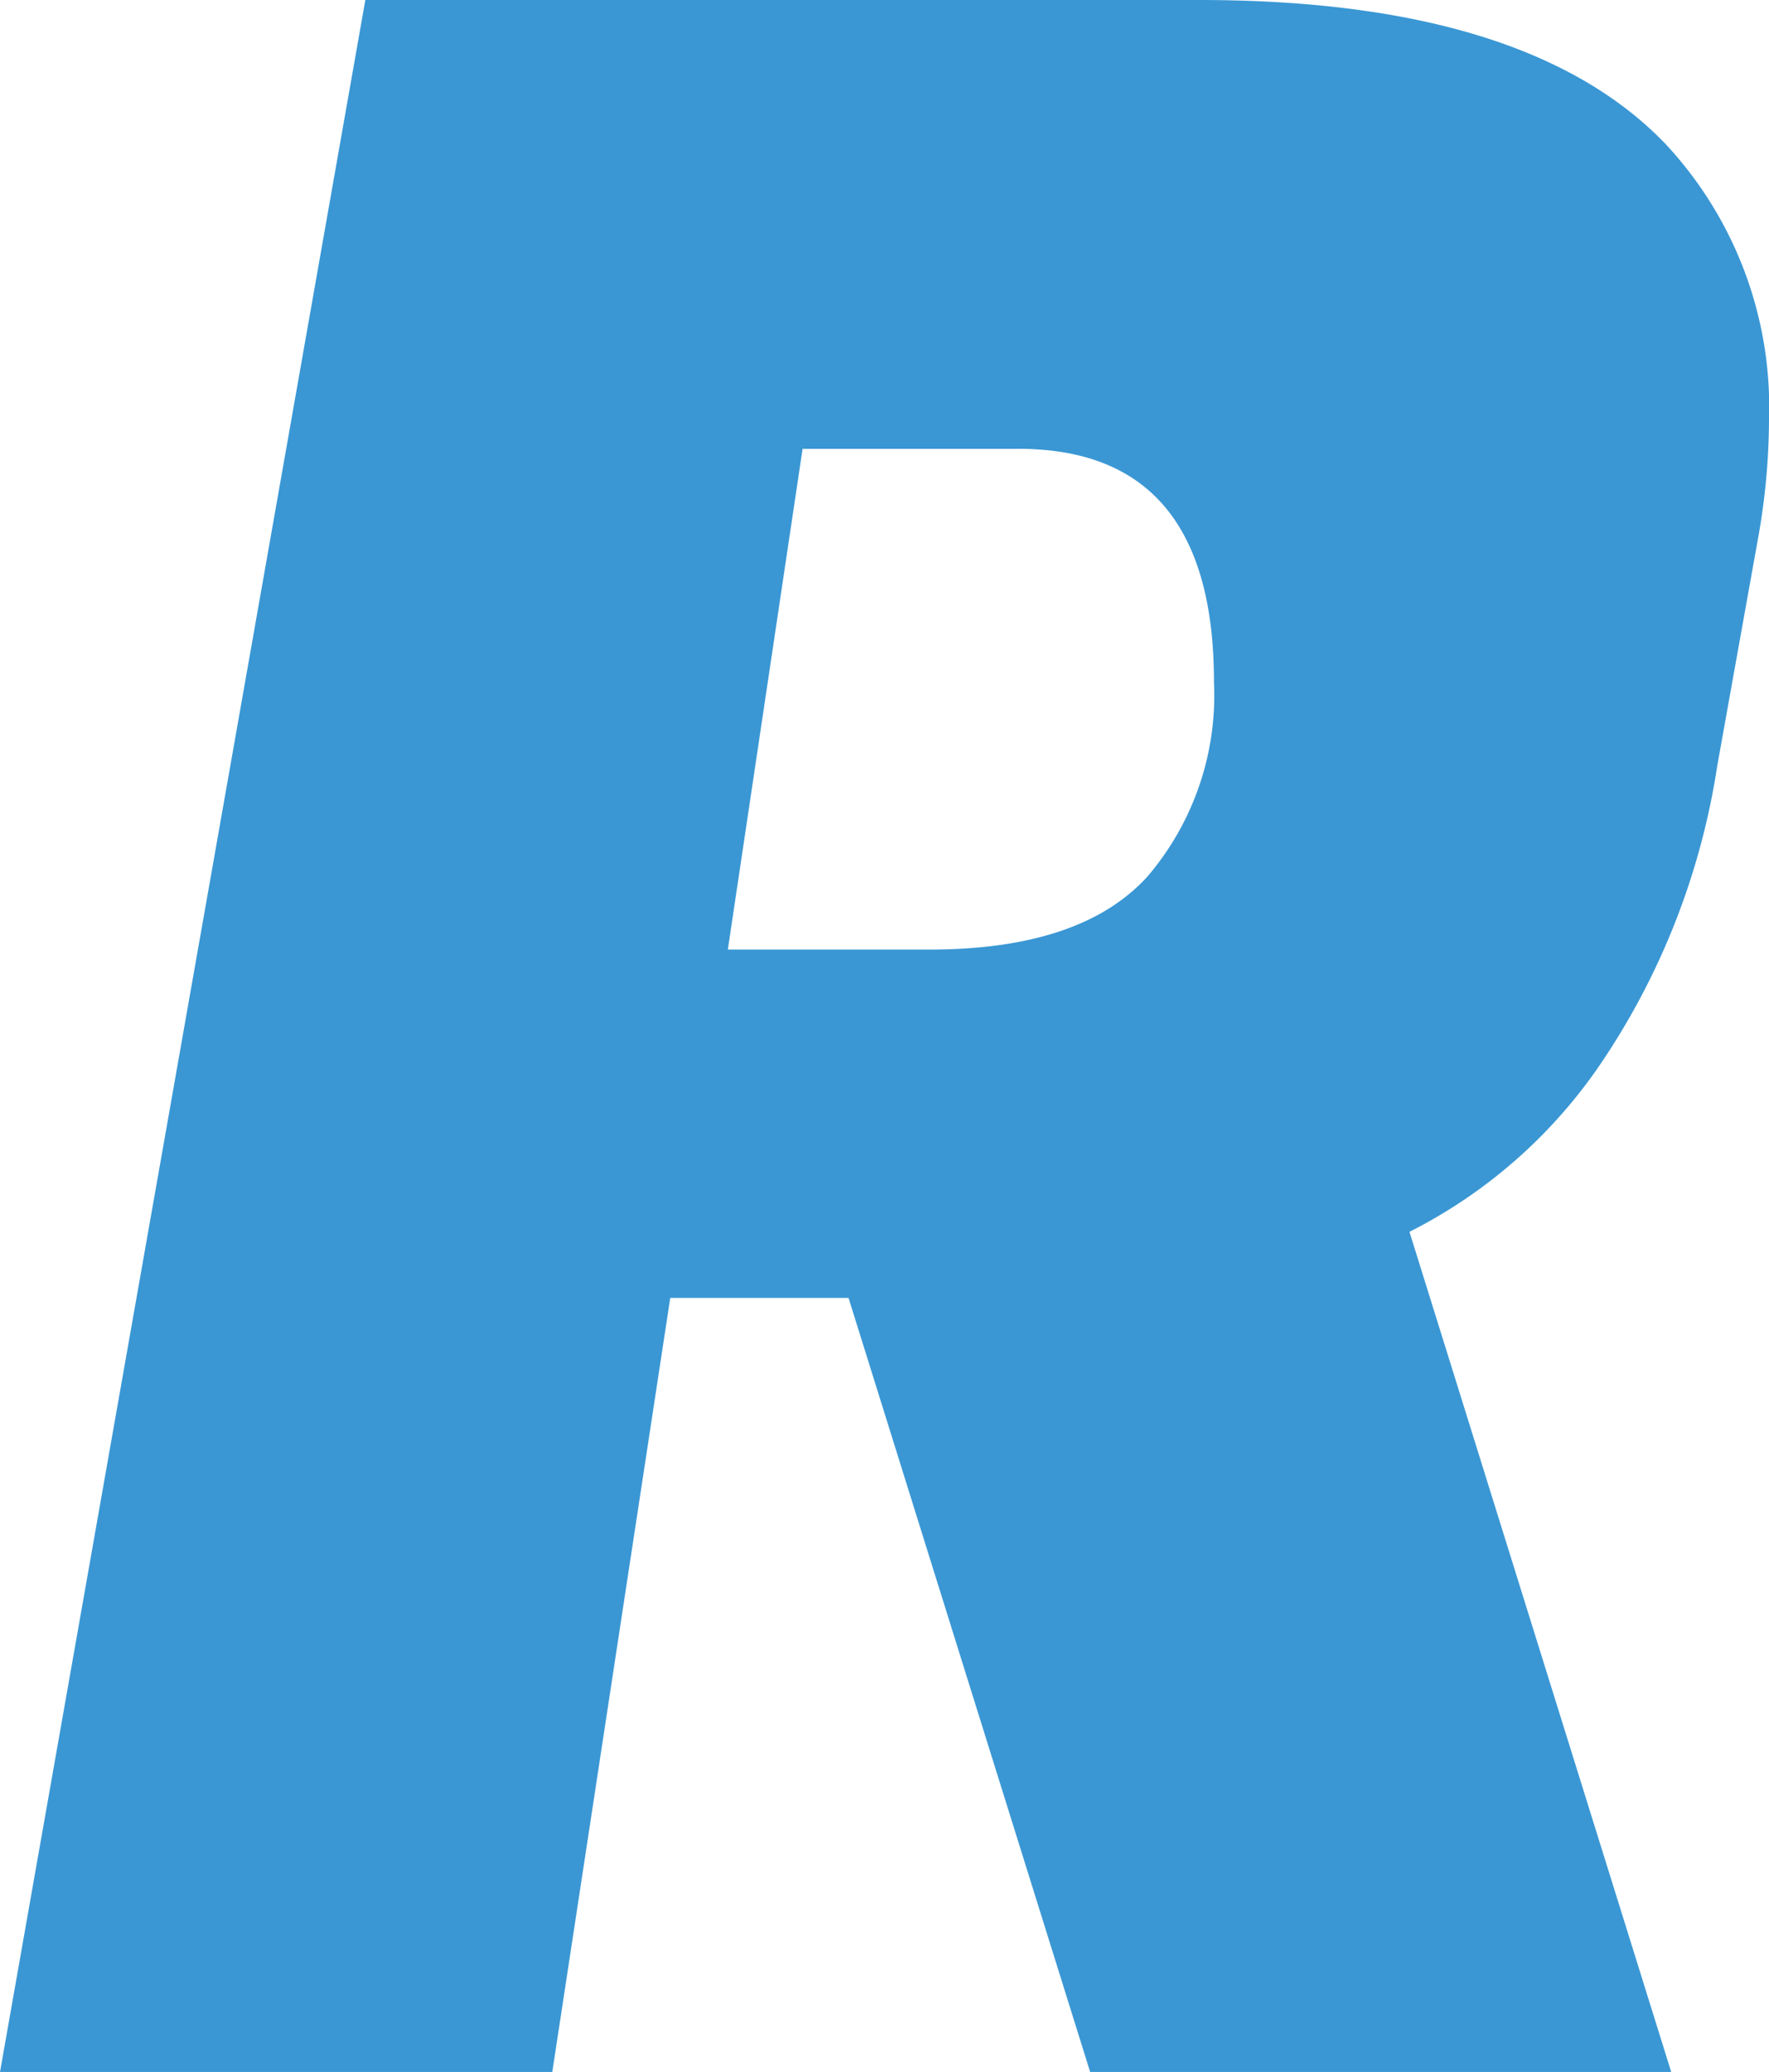
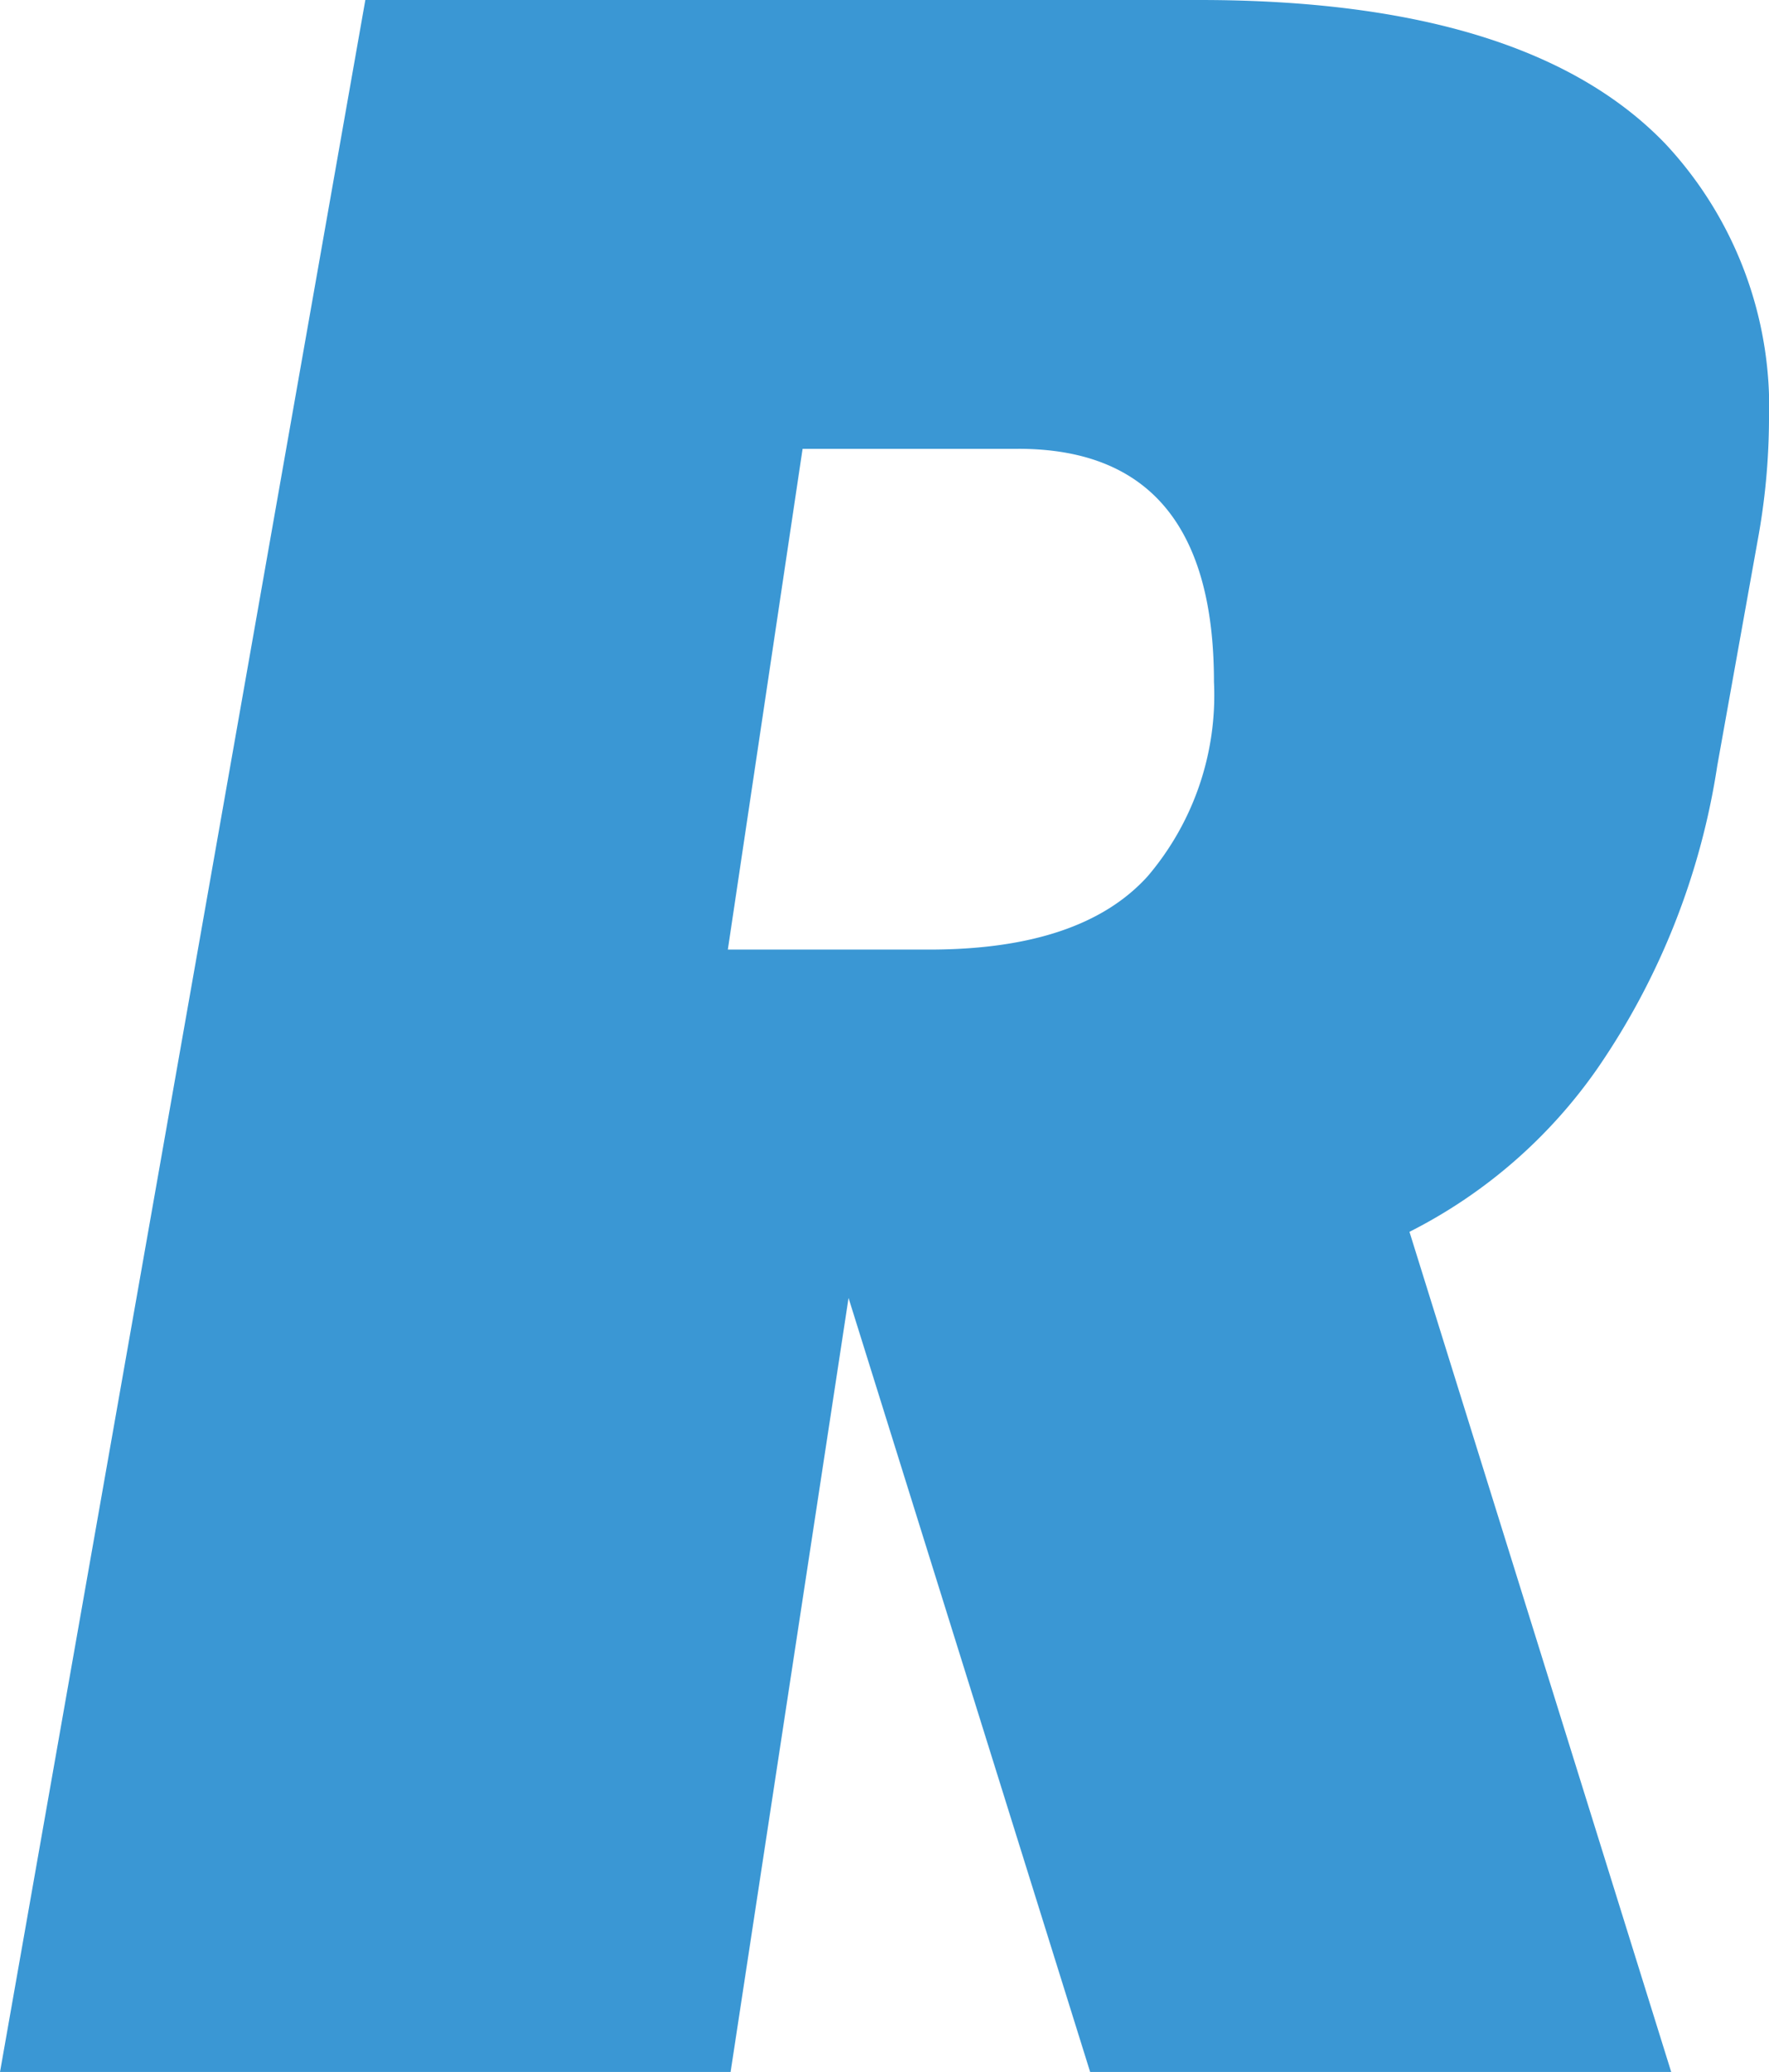
<svg xmlns="http://www.w3.org/2000/svg" width="42.412" height="49.655">
-   <path data-name="パス 14484" d="M28.758 0q7.861 0 11.172 3.449a9.247 9.247 0 012.482 6.621 16.281 16.281 0 01-.275 2.9l-.965 5.379a17.406 17.406 0 01-2.862 7.241 12.179 12.179 0 01-4.518 3.931l6.276 20.136H26.137l-5.793-18.551h-4.275l-2.828 18.551H0L8.759 0zm-4.344 10.757h-5.172l-1.792 12h4.827q3.654 0 5.241-1.76a6.688 6.688 0 001.587-4.655q0-5.586-4.69-5.586" fill="#3a97d4" />
+   <path data-name="パス 14484" d="M28.758 0q7.861 0 11.172 3.449a9.247 9.247 0 012.482 6.621 16.281 16.281 0 01-.275 2.9l-.965 5.379a17.406 17.406 0 01-2.862 7.241 12.179 12.179 0 01-4.518 3.931l6.276 20.136H26.137l-5.793-18.551l-2.828 18.551H0L8.759 0zm-4.344 10.757h-5.172l-1.792 12h4.827q3.654 0 5.241-1.76a6.688 6.688 0 001.587-4.655q0-5.586-4.69-5.586" fill="#3a97d4" />
</svg>